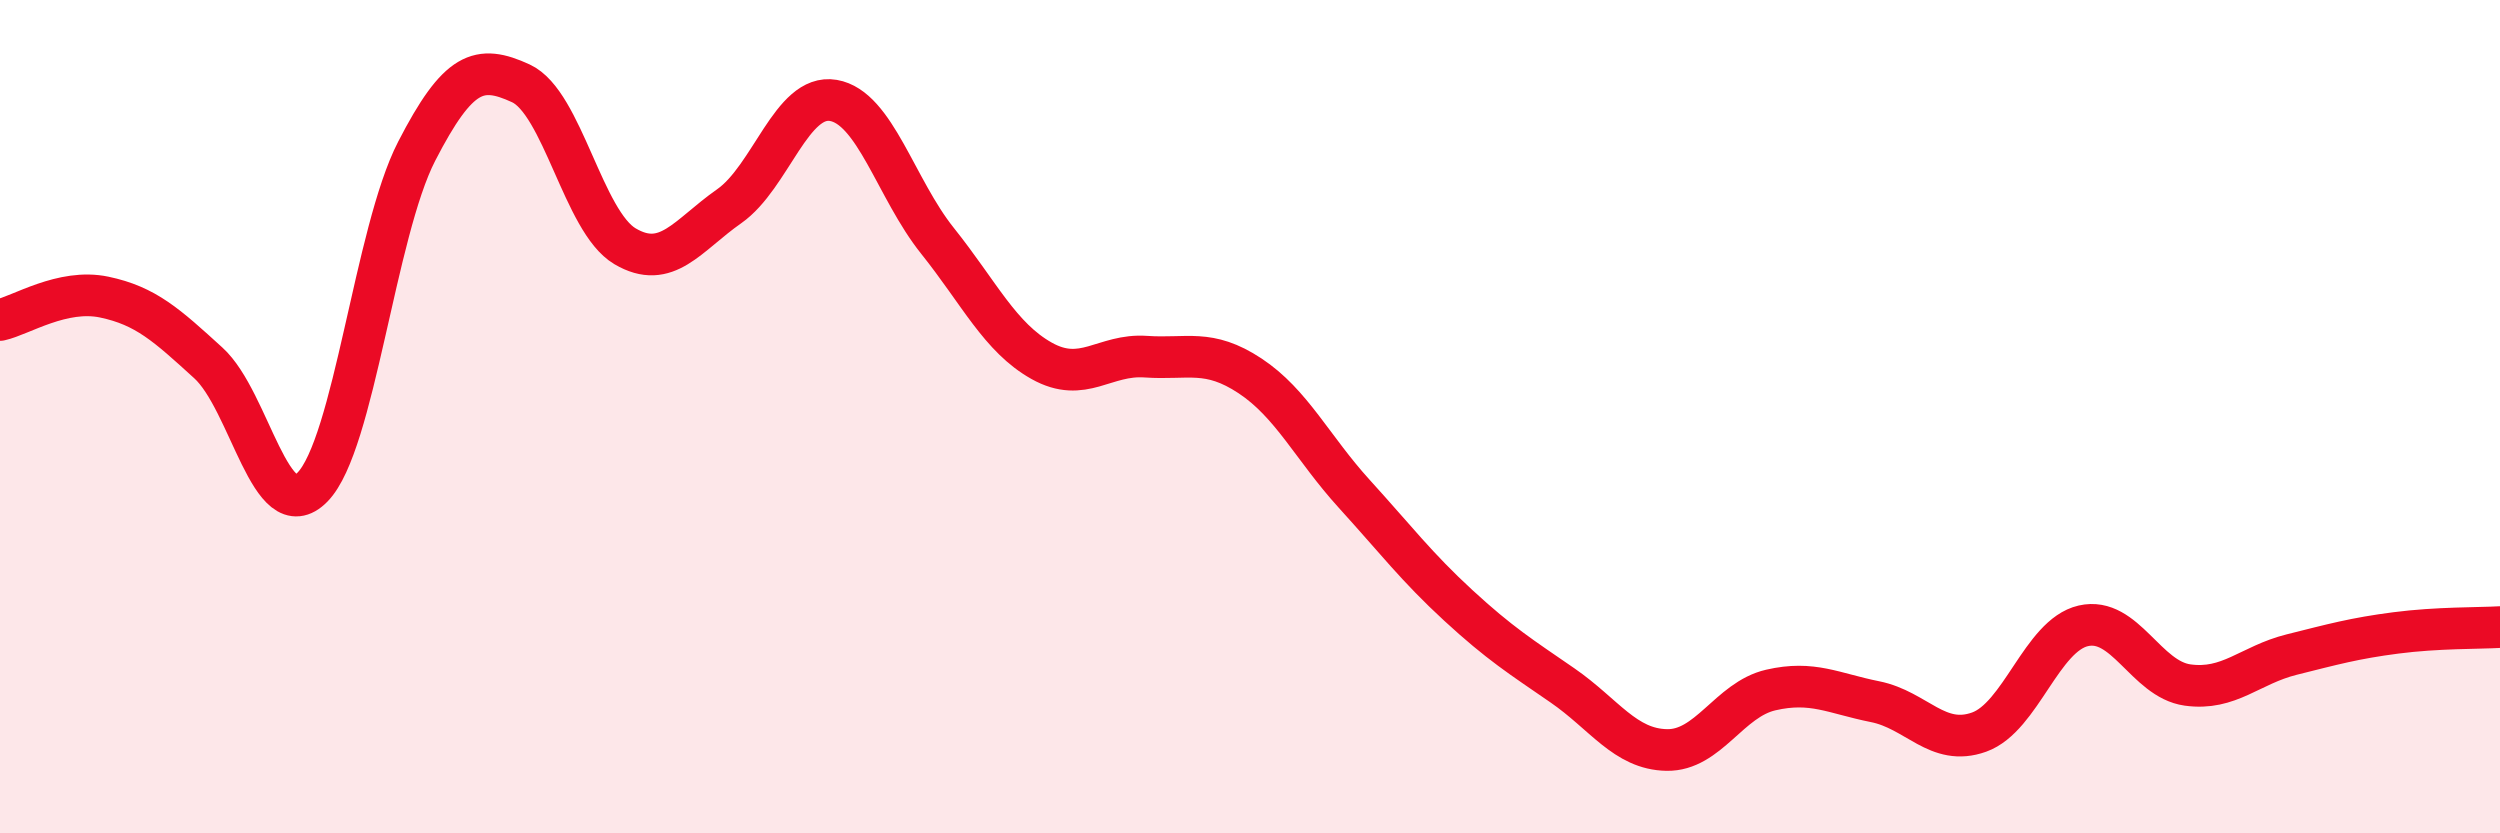
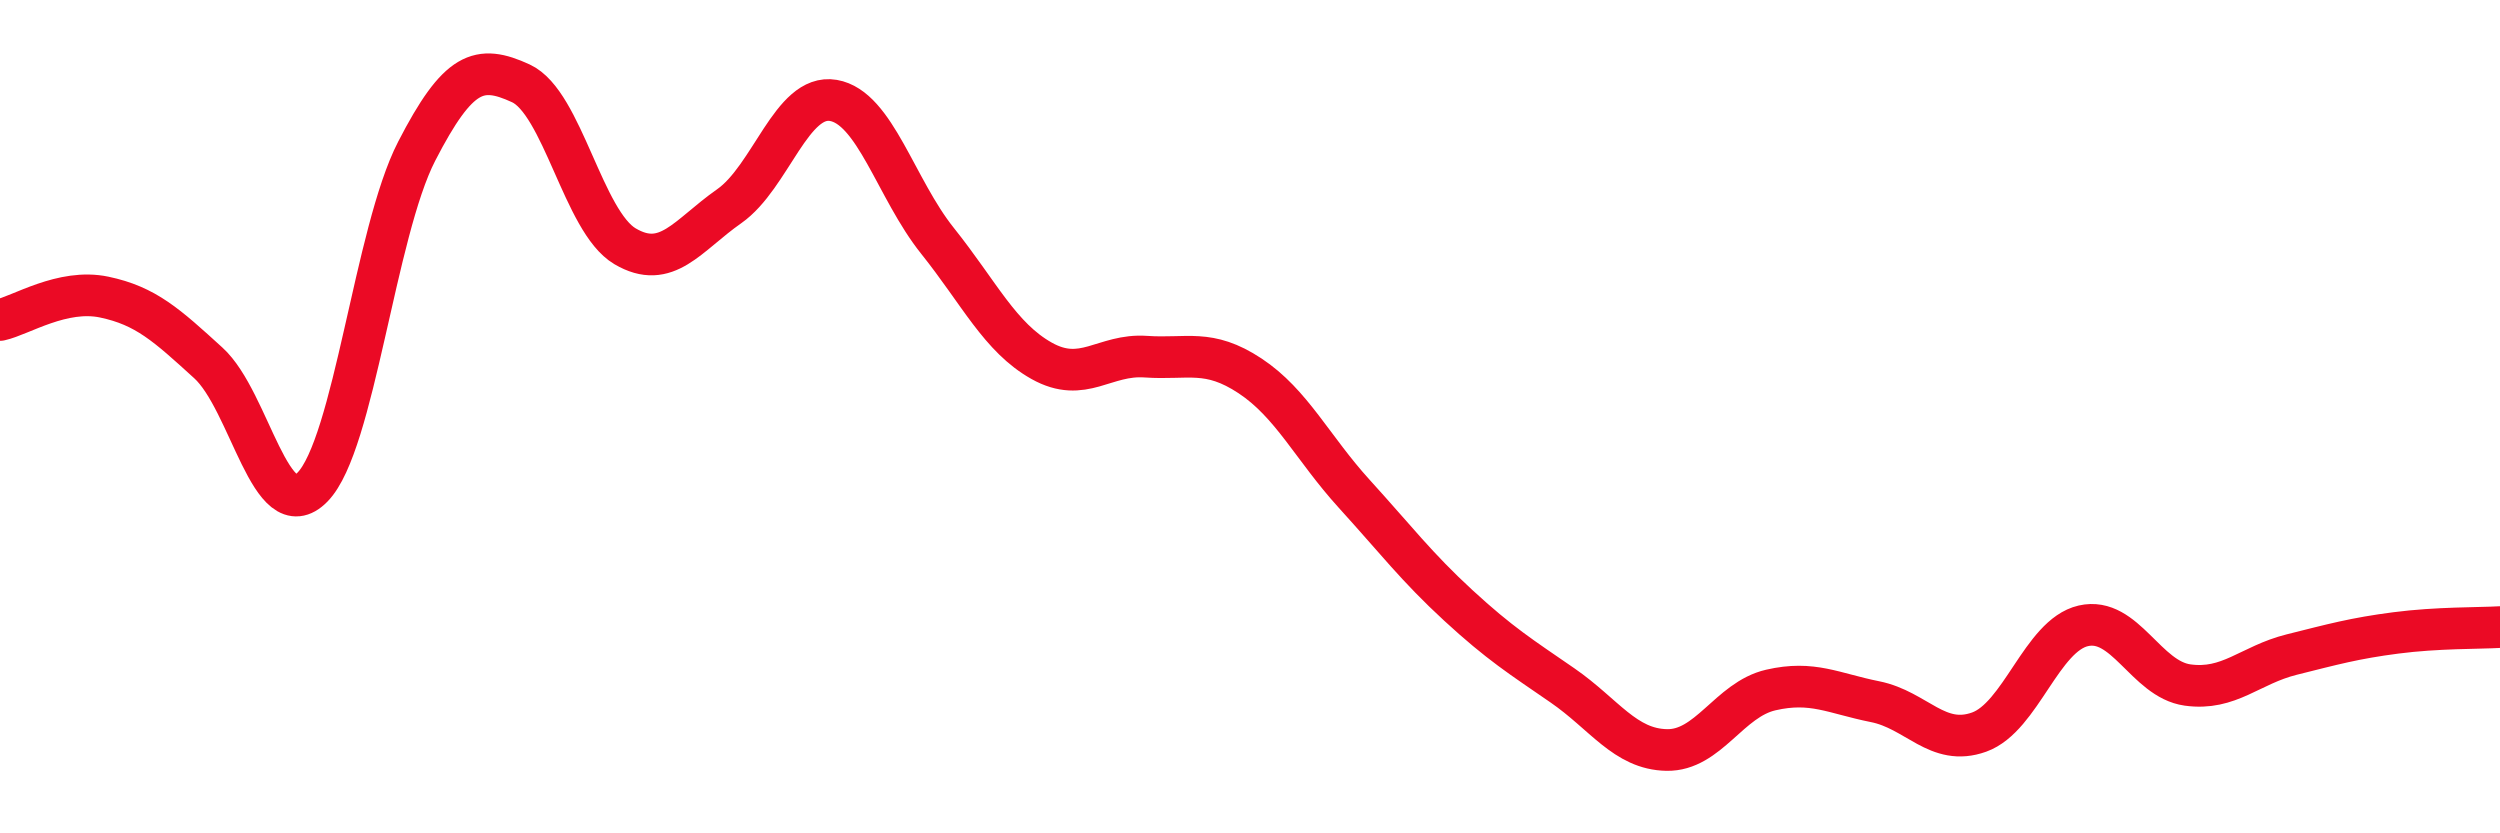
<svg xmlns="http://www.w3.org/2000/svg" width="60" height="20" viewBox="0 0 60 20">
-   <path d="M 0,7.68 C 0.5,7.57 1.5,6.92 2.5,7.13 C 3.5,7.34 4,7.8 5,8.71 C 6,9.62 6.5,12.71 7.5,11.69 C 8.5,10.67 9,5.57 10,3.63 C 11,1.69 11.5,1.54 12.5,2 C 13.5,2.46 14,5.32 15,5.91 C 16,6.5 16.5,5.65 17.5,4.95 C 18.5,4.25 19,2.24 20,2.41 C 21,2.58 21.5,4.53 22.5,5.78 C 23.5,7.03 24,8.1 25,8.66 C 26,9.22 26.5,8.49 27.5,8.56 C 28.5,8.63 29,8.36 30,9.02 C 31,9.68 31.5,10.75 32.5,11.85 C 33.5,12.95 34,13.61 35,14.53 C 36,15.45 36.5,15.76 37.5,16.45 C 38.5,17.14 39,17.98 40,18 C 41,18.02 41.5,16.79 42.5,16.56 C 43.5,16.33 44,16.64 45,16.84 C 46,17.04 46.5,17.93 47.5,17.57 C 48.5,17.21 49,15.25 50,15.02 C 51,14.79 51.5,16.3 52.5,16.44 C 53.5,16.58 54,15.96 55,15.71 C 56,15.46 56.5,15.32 57.5,15.19 C 58.5,15.06 59.5,15.08 60,15.05L60 20L0 20Z" fill="#EB0A25" opacity="0.1" stroke-linecap="round" stroke-linejoin="round" />
  <path d="M 0,7.68 C 0.5,7.57 1.5,6.92 2.5,7.13 C 3.5,7.34 4,7.8 5,8.71 C 6,9.62 6.5,12.71 7.5,11.69 C 8.5,10.67 9,5.57 10,3.63 C 11,1.69 11.5,1.54 12.5,2 C 13.5,2.46 14,5.32 15,5.91 C 16,6.5 16.5,5.65 17.5,4.95 C 18.5,4.25 19,2.24 20,2.41 C 21,2.58 21.5,4.53 22.5,5.78 C 23.5,7.03 24,8.1 25,8.66 C 26,9.22 26.5,8.49 27.5,8.56 C 28.5,8.63 29,8.36 30,9.02 C 31,9.68 31.5,10.75 32.5,11.85 C 33.5,12.95 34,13.61 35,14.53 C 36,15.45 36.5,15.76 37.5,16.45 C 38.5,17.14 39,17.98 40,18 C 41,18.02 41.5,16.79 42.5,16.56 C 43.5,16.33 44,16.64 45,16.84 C 46,17.04 46.5,17.93 47.5,17.57 C 48.5,17.21 49,15.25 50,15.02 C 51,14.79 51.5,16.3 52.5,16.44 C 53.5,16.58 54,15.96 55,15.71 C 56,15.46 56.5,15.32 57.5,15.19 C 58.5,15.06 59.5,15.08 60,15.05" stroke="#EB0A25" stroke-width="1" fill="none" stroke-linecap="round" stroke-linejoin="round" />
</svg>